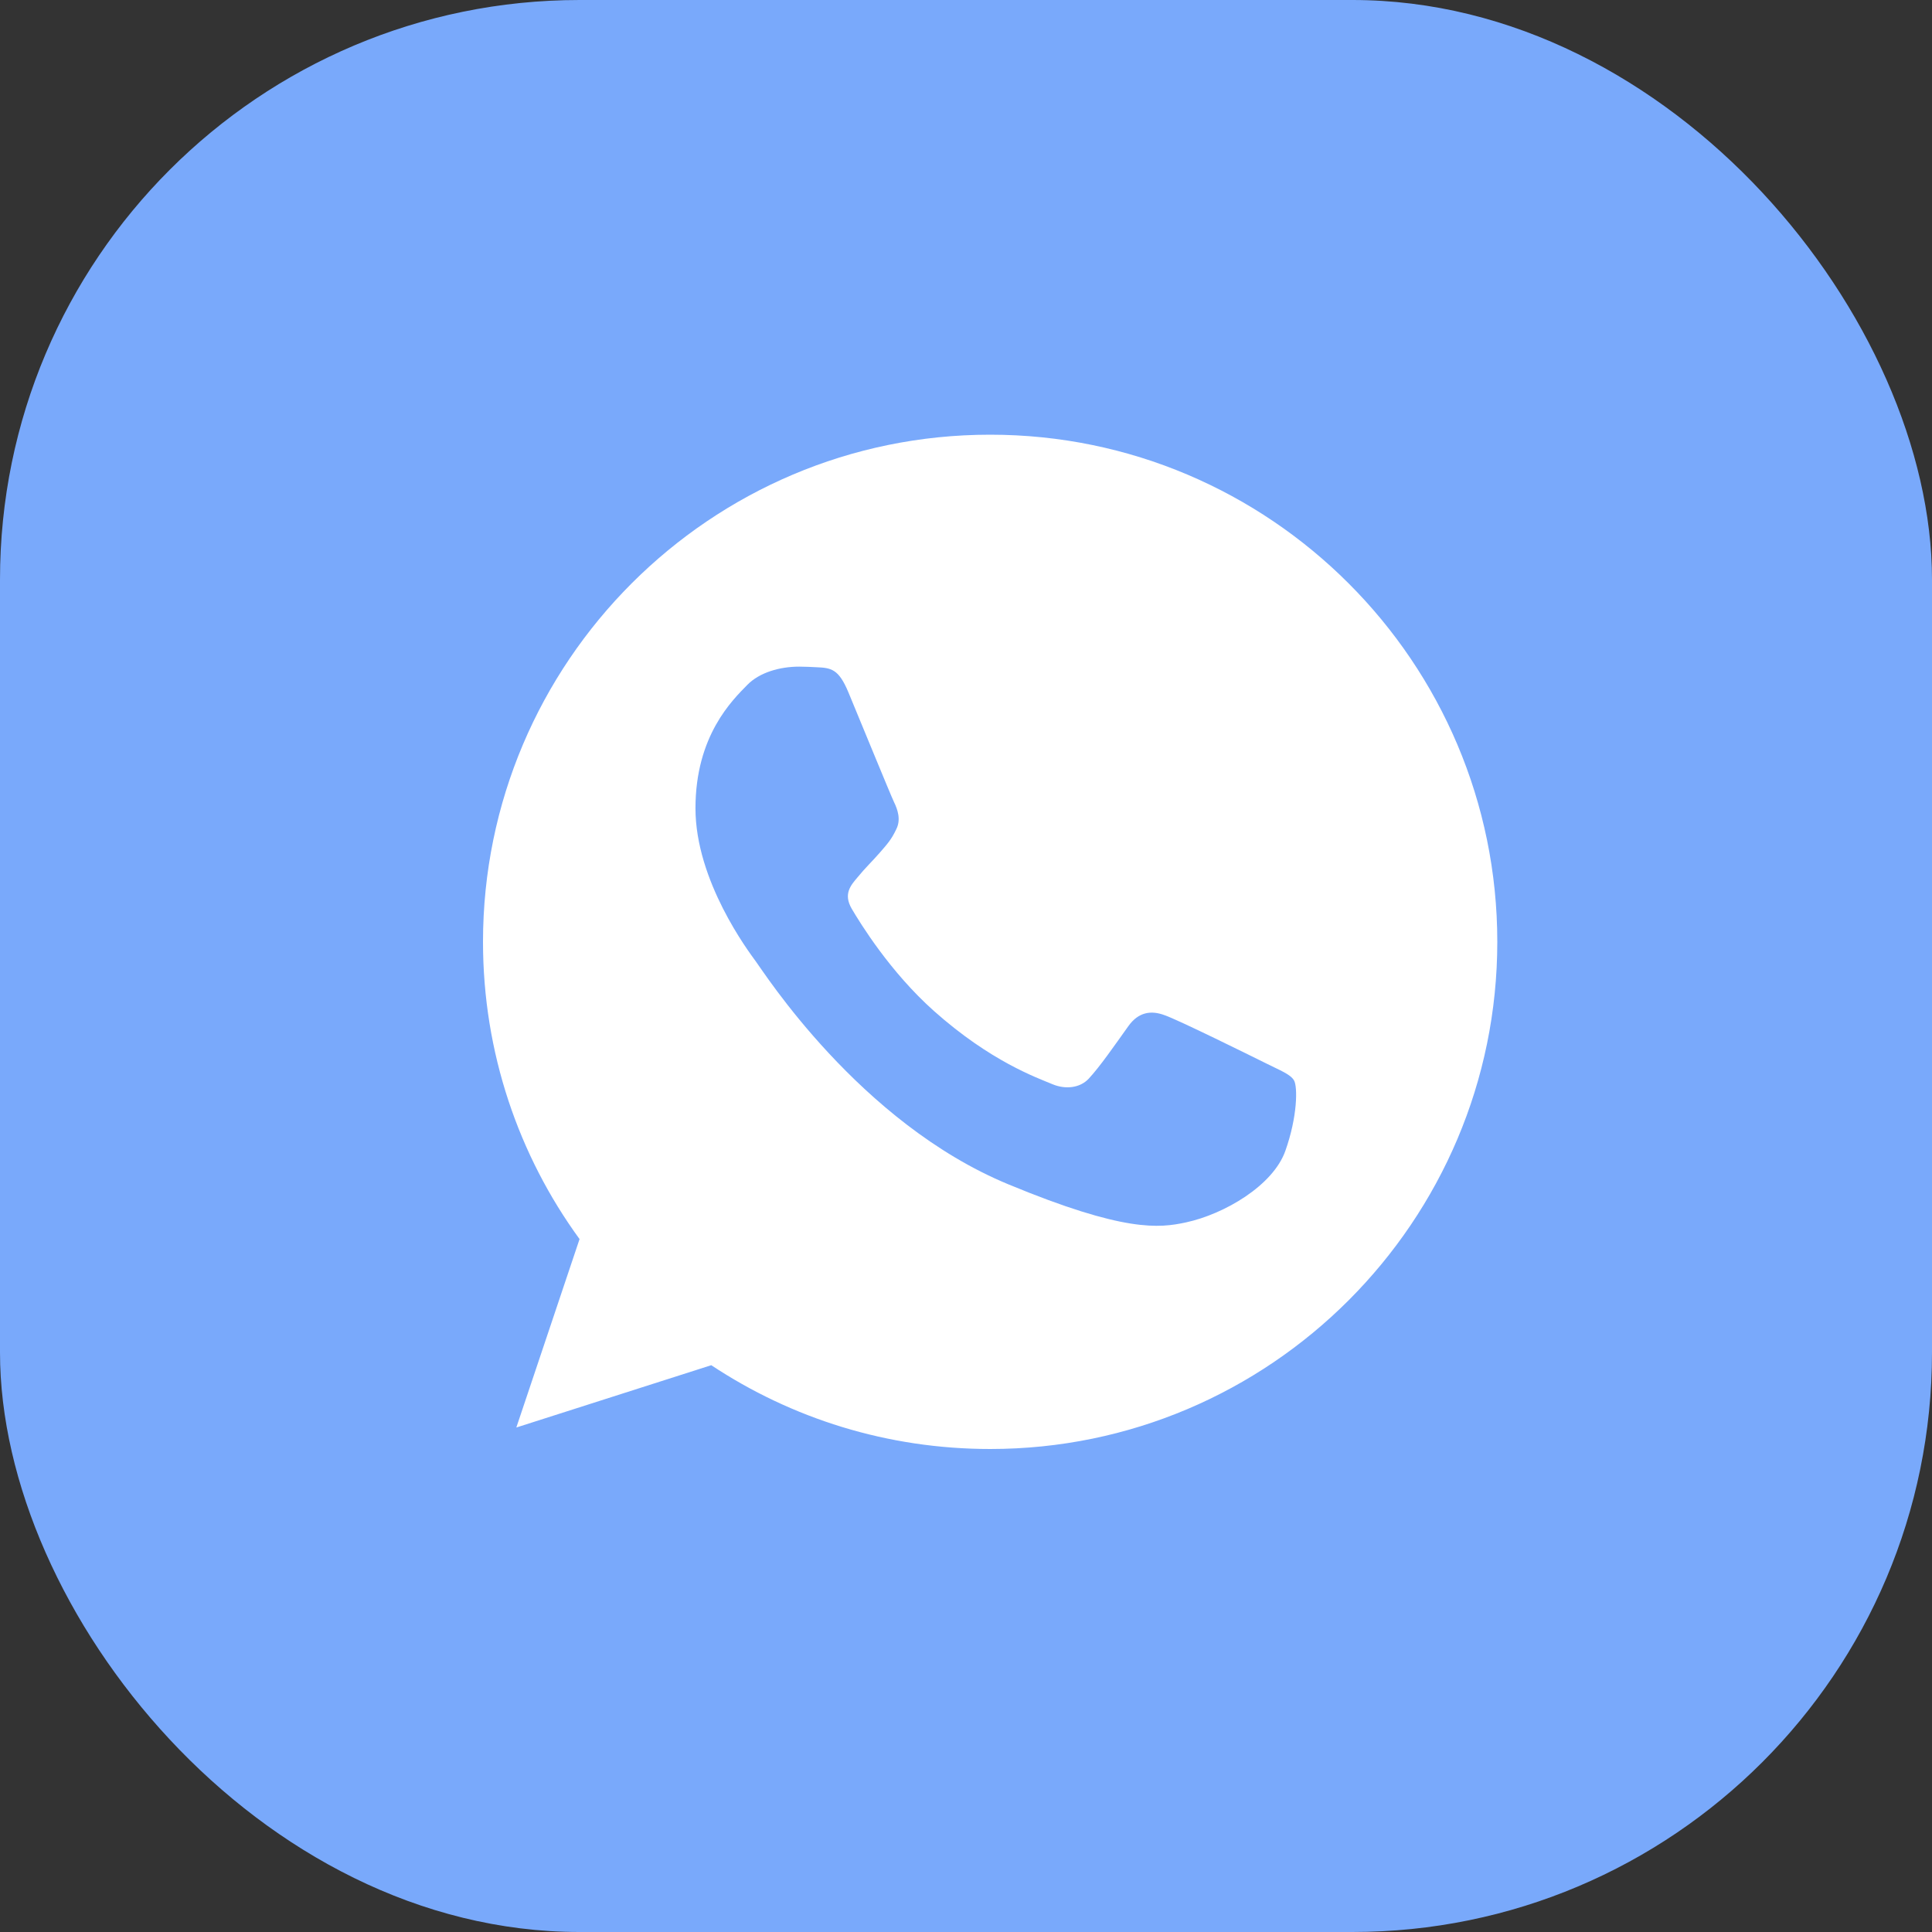
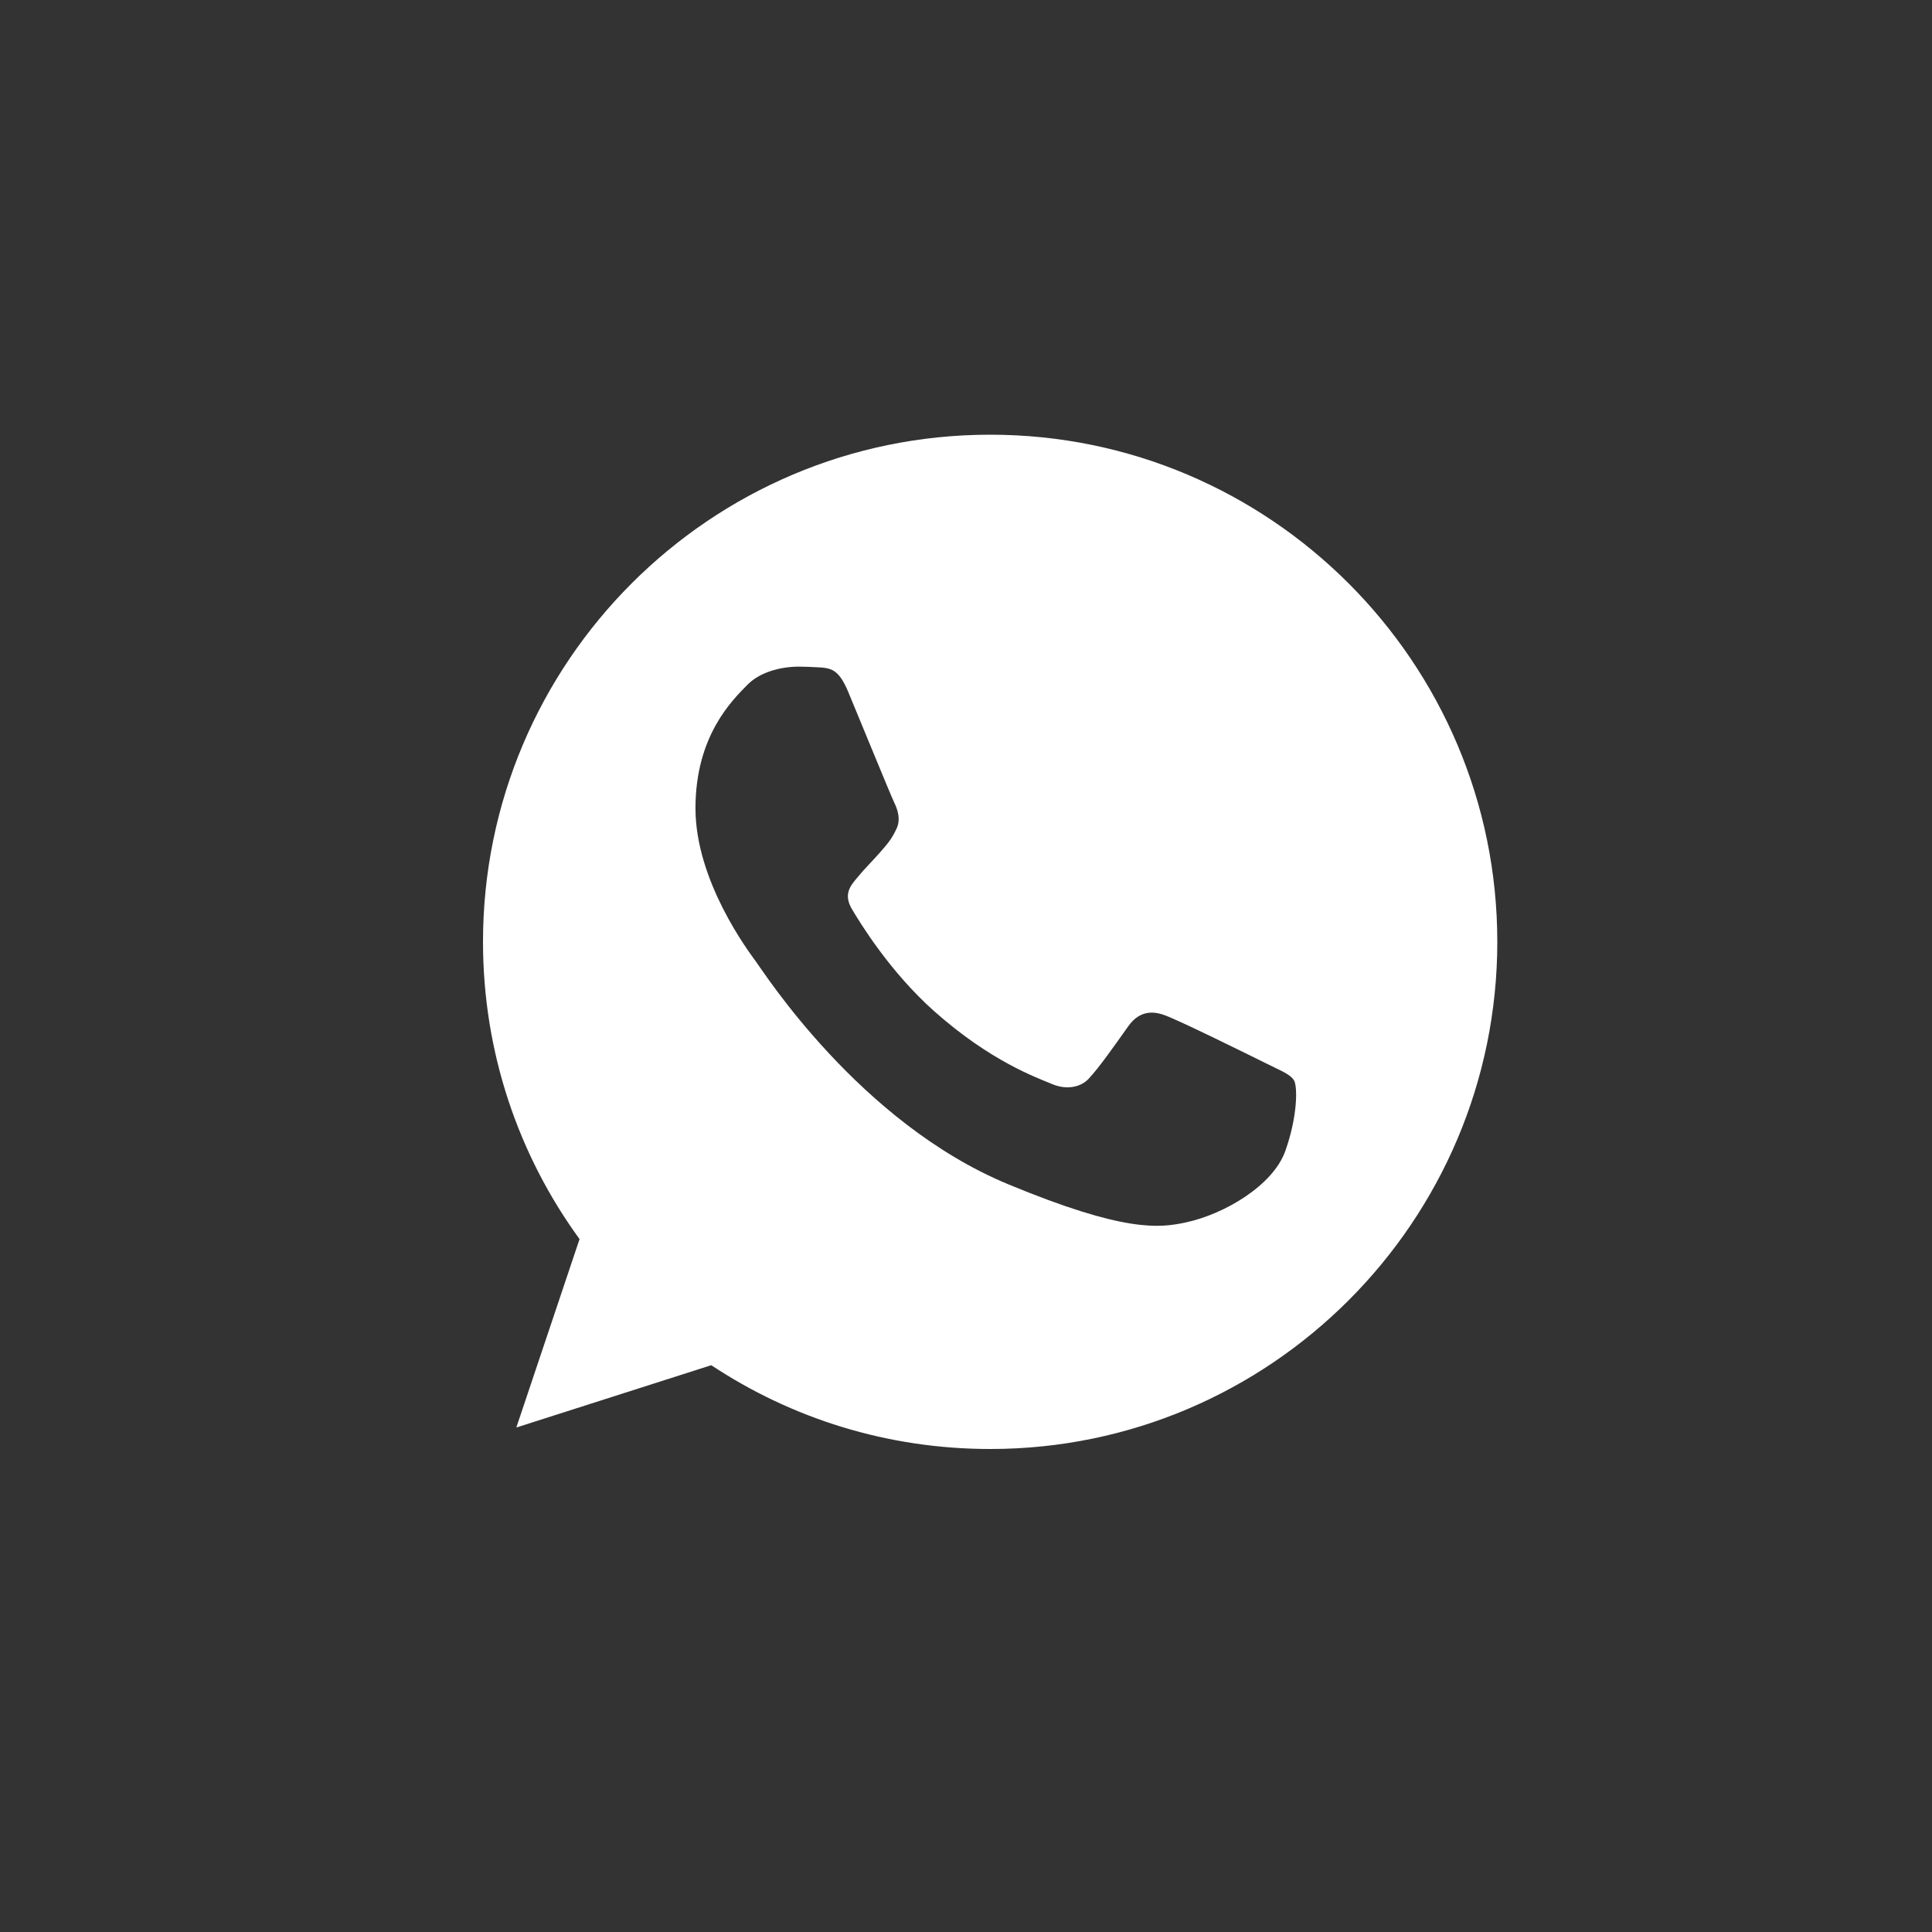
<svg xmlns="http://www.w3.org/2000/svg" width="40" height="40" viewBox="0 0 40 40" fill="none">
  <rect x="0" y="0" width="40" height="40" fill="#333333" stroke="none" />
-   <rect width="40" height="40" rx="12" fill="#79A9FB" />
  <path d="M20.503 9H20.497C14.708 9 10 13.709 10 19.5C10 21.797 10.74 23.926 11.999 25.654L10.69 29.555L14.726 28.265C16.387 29.365 18.367 30 20.503 30C26.292 30 31 25.289 31 19.5C31 13.711 26.292 9 20.503 9ZM26.612 23.827C26.359 24.543 25.354 25.136 24.552 25.309C24.003 25.426 23.286 25.519 20.874 24.519C17.788 23.241 15.801 20.105 15.646 19.902C15.498 19.698 14.399 18.241 14.399 16.735C14.399 15.228 15.165 14.494 15.473 14.179C15.726 13.921 16.145 13.802 16.547 13.802C16.677 13.802 16.794 13.809 16.898 13.814C17.207 13.827 17.362 13.846 17.565 14.333C17.819 14.943 18.435 16.45 18.509 16.605C18.584 16.759 18.659 16.97 18.554 17.173C18.455 17.383 18.369 17.476 18.214 17.655C18.059 17.833 17.912 17.97 17.757 18.161C17.615 18.328 17.455 18.506 17.634 18.815C17.812 19.117 18.429 20.123 19.337 20.932C20.509 21.975 21.459 22.309 21.799 22.451C22.053 22.555 22.355 22.531 22.54 22.334C22.775 22.08 23.065 21.66 23.36 21.247C23.57 20.95 23.835 20.914 24.113 21.019C24.397 21.117 25.897 21.859 26.205 22.012C26.514 22.167 26.717 22.241 26.792 22.37C26.866 22.5 26.866 23.111 26.612 23.827Z" fill="white" />
</svg>